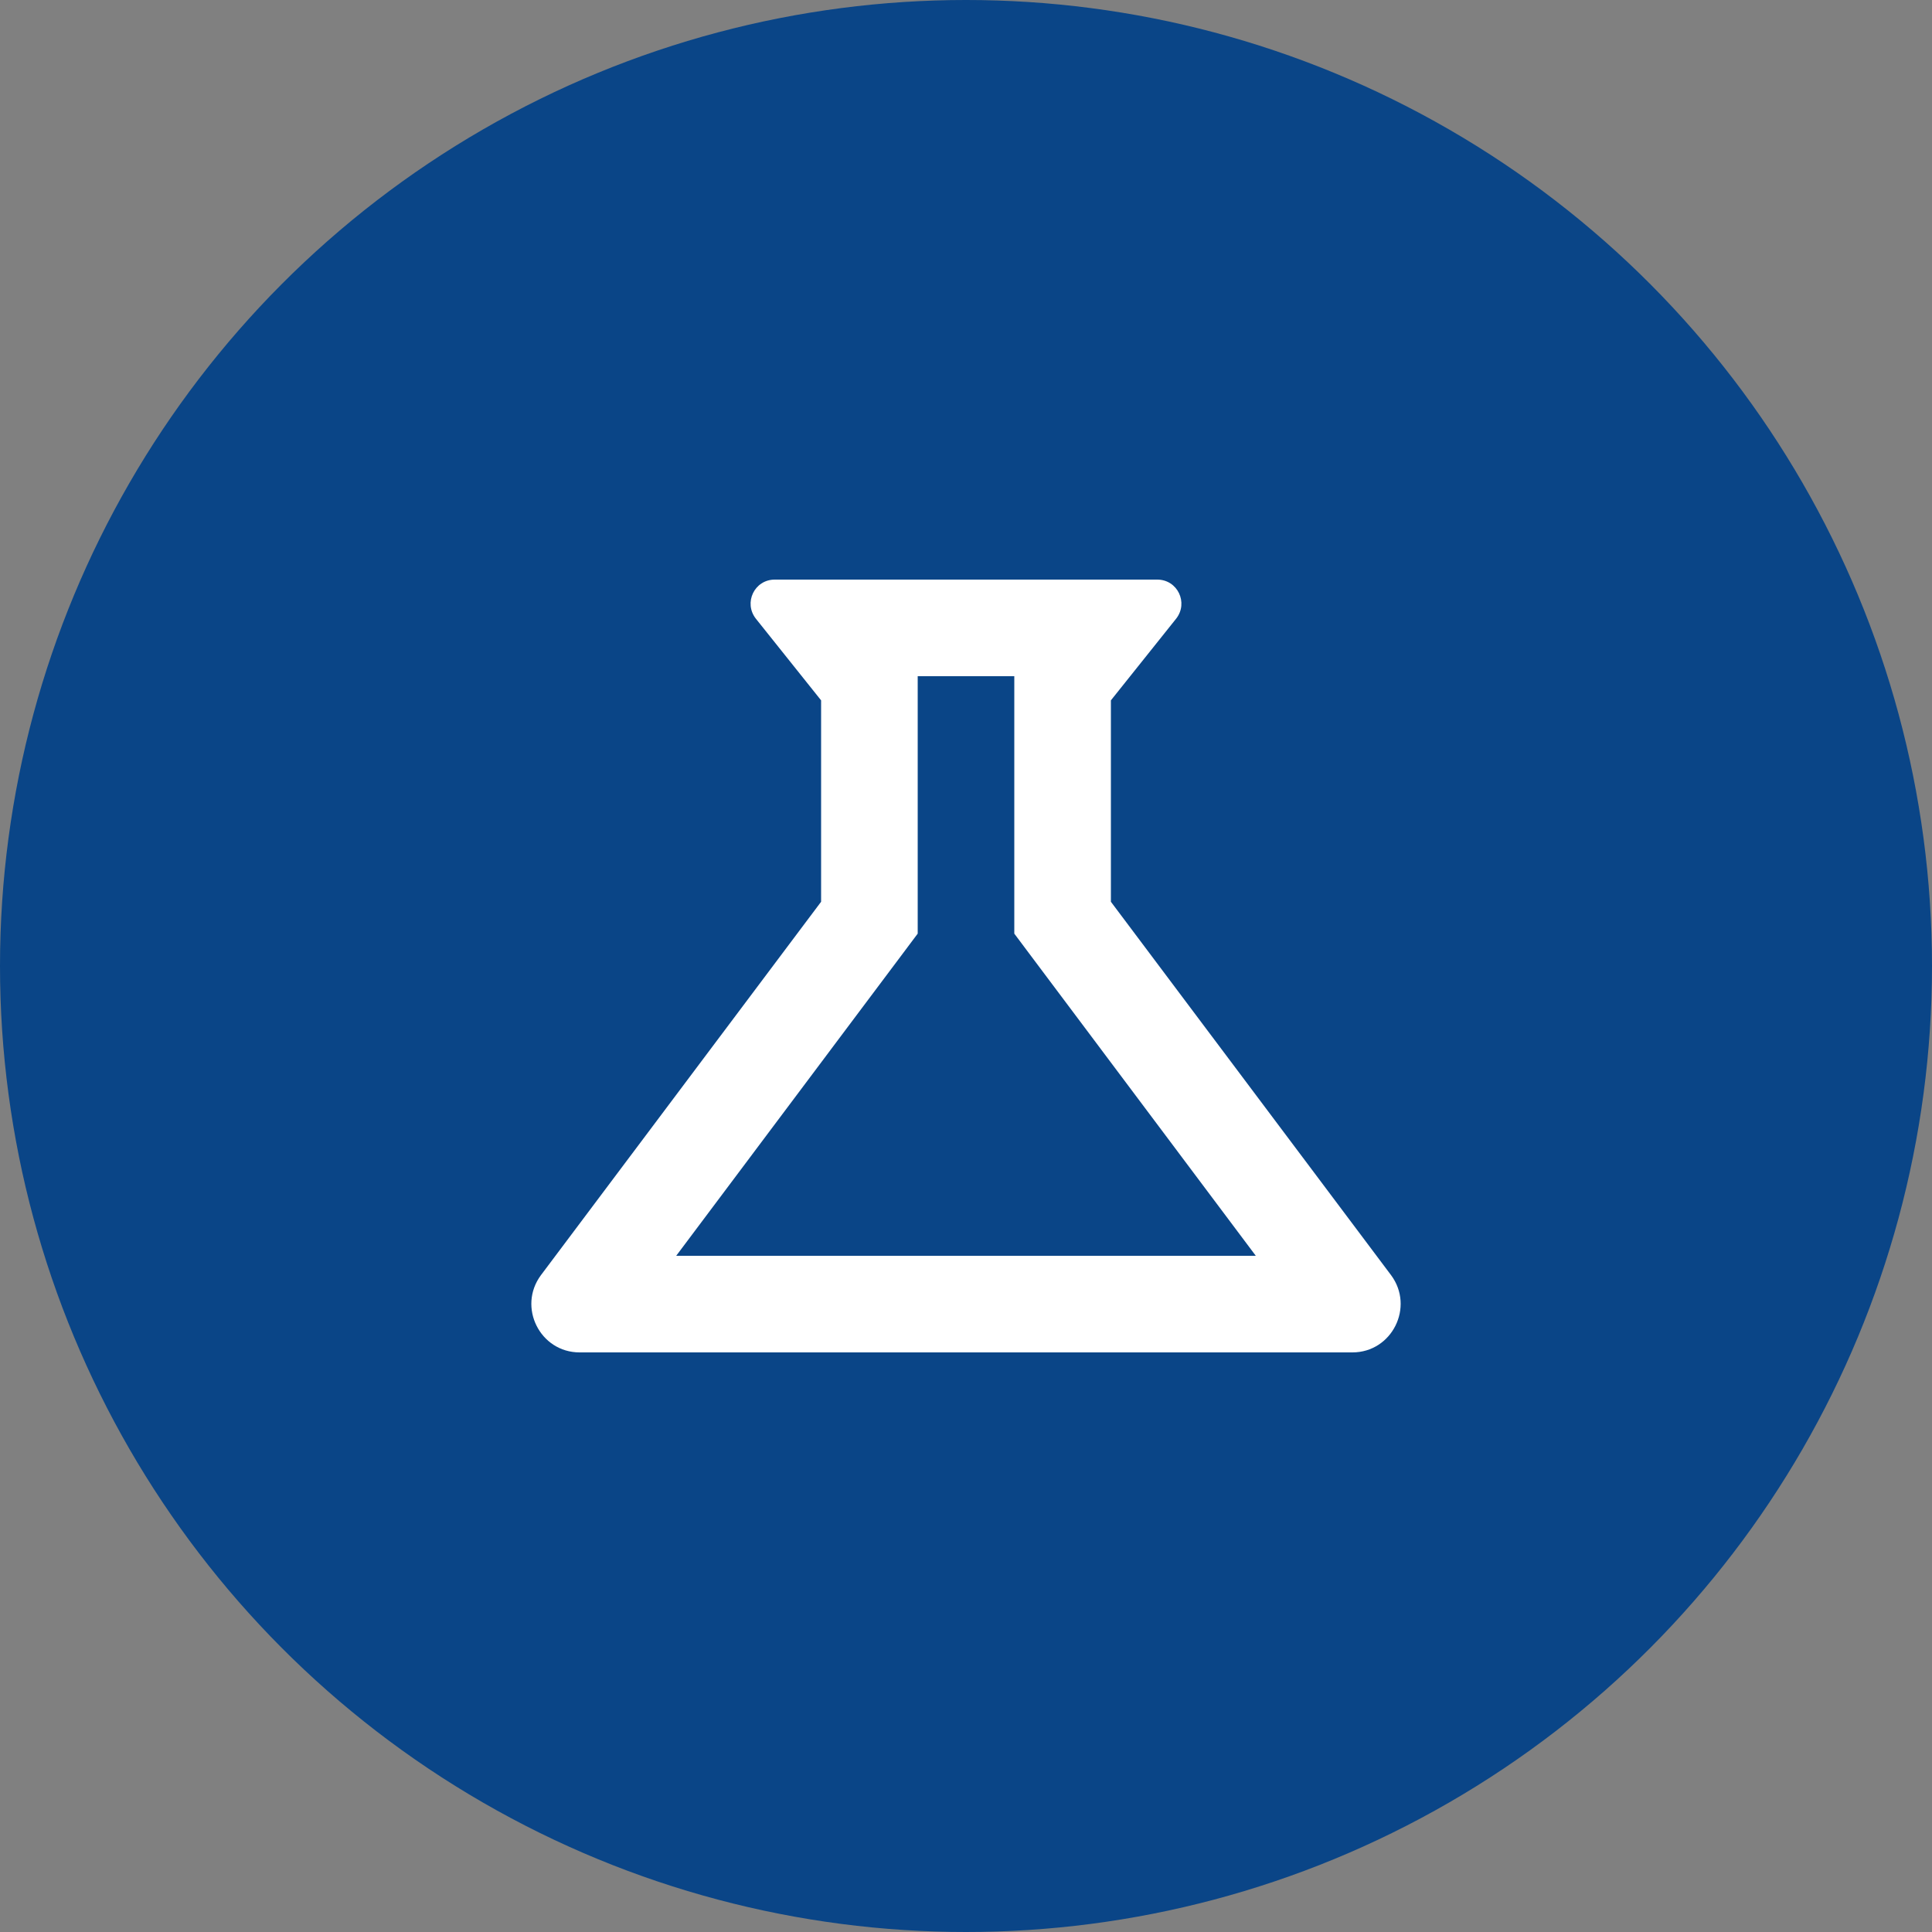
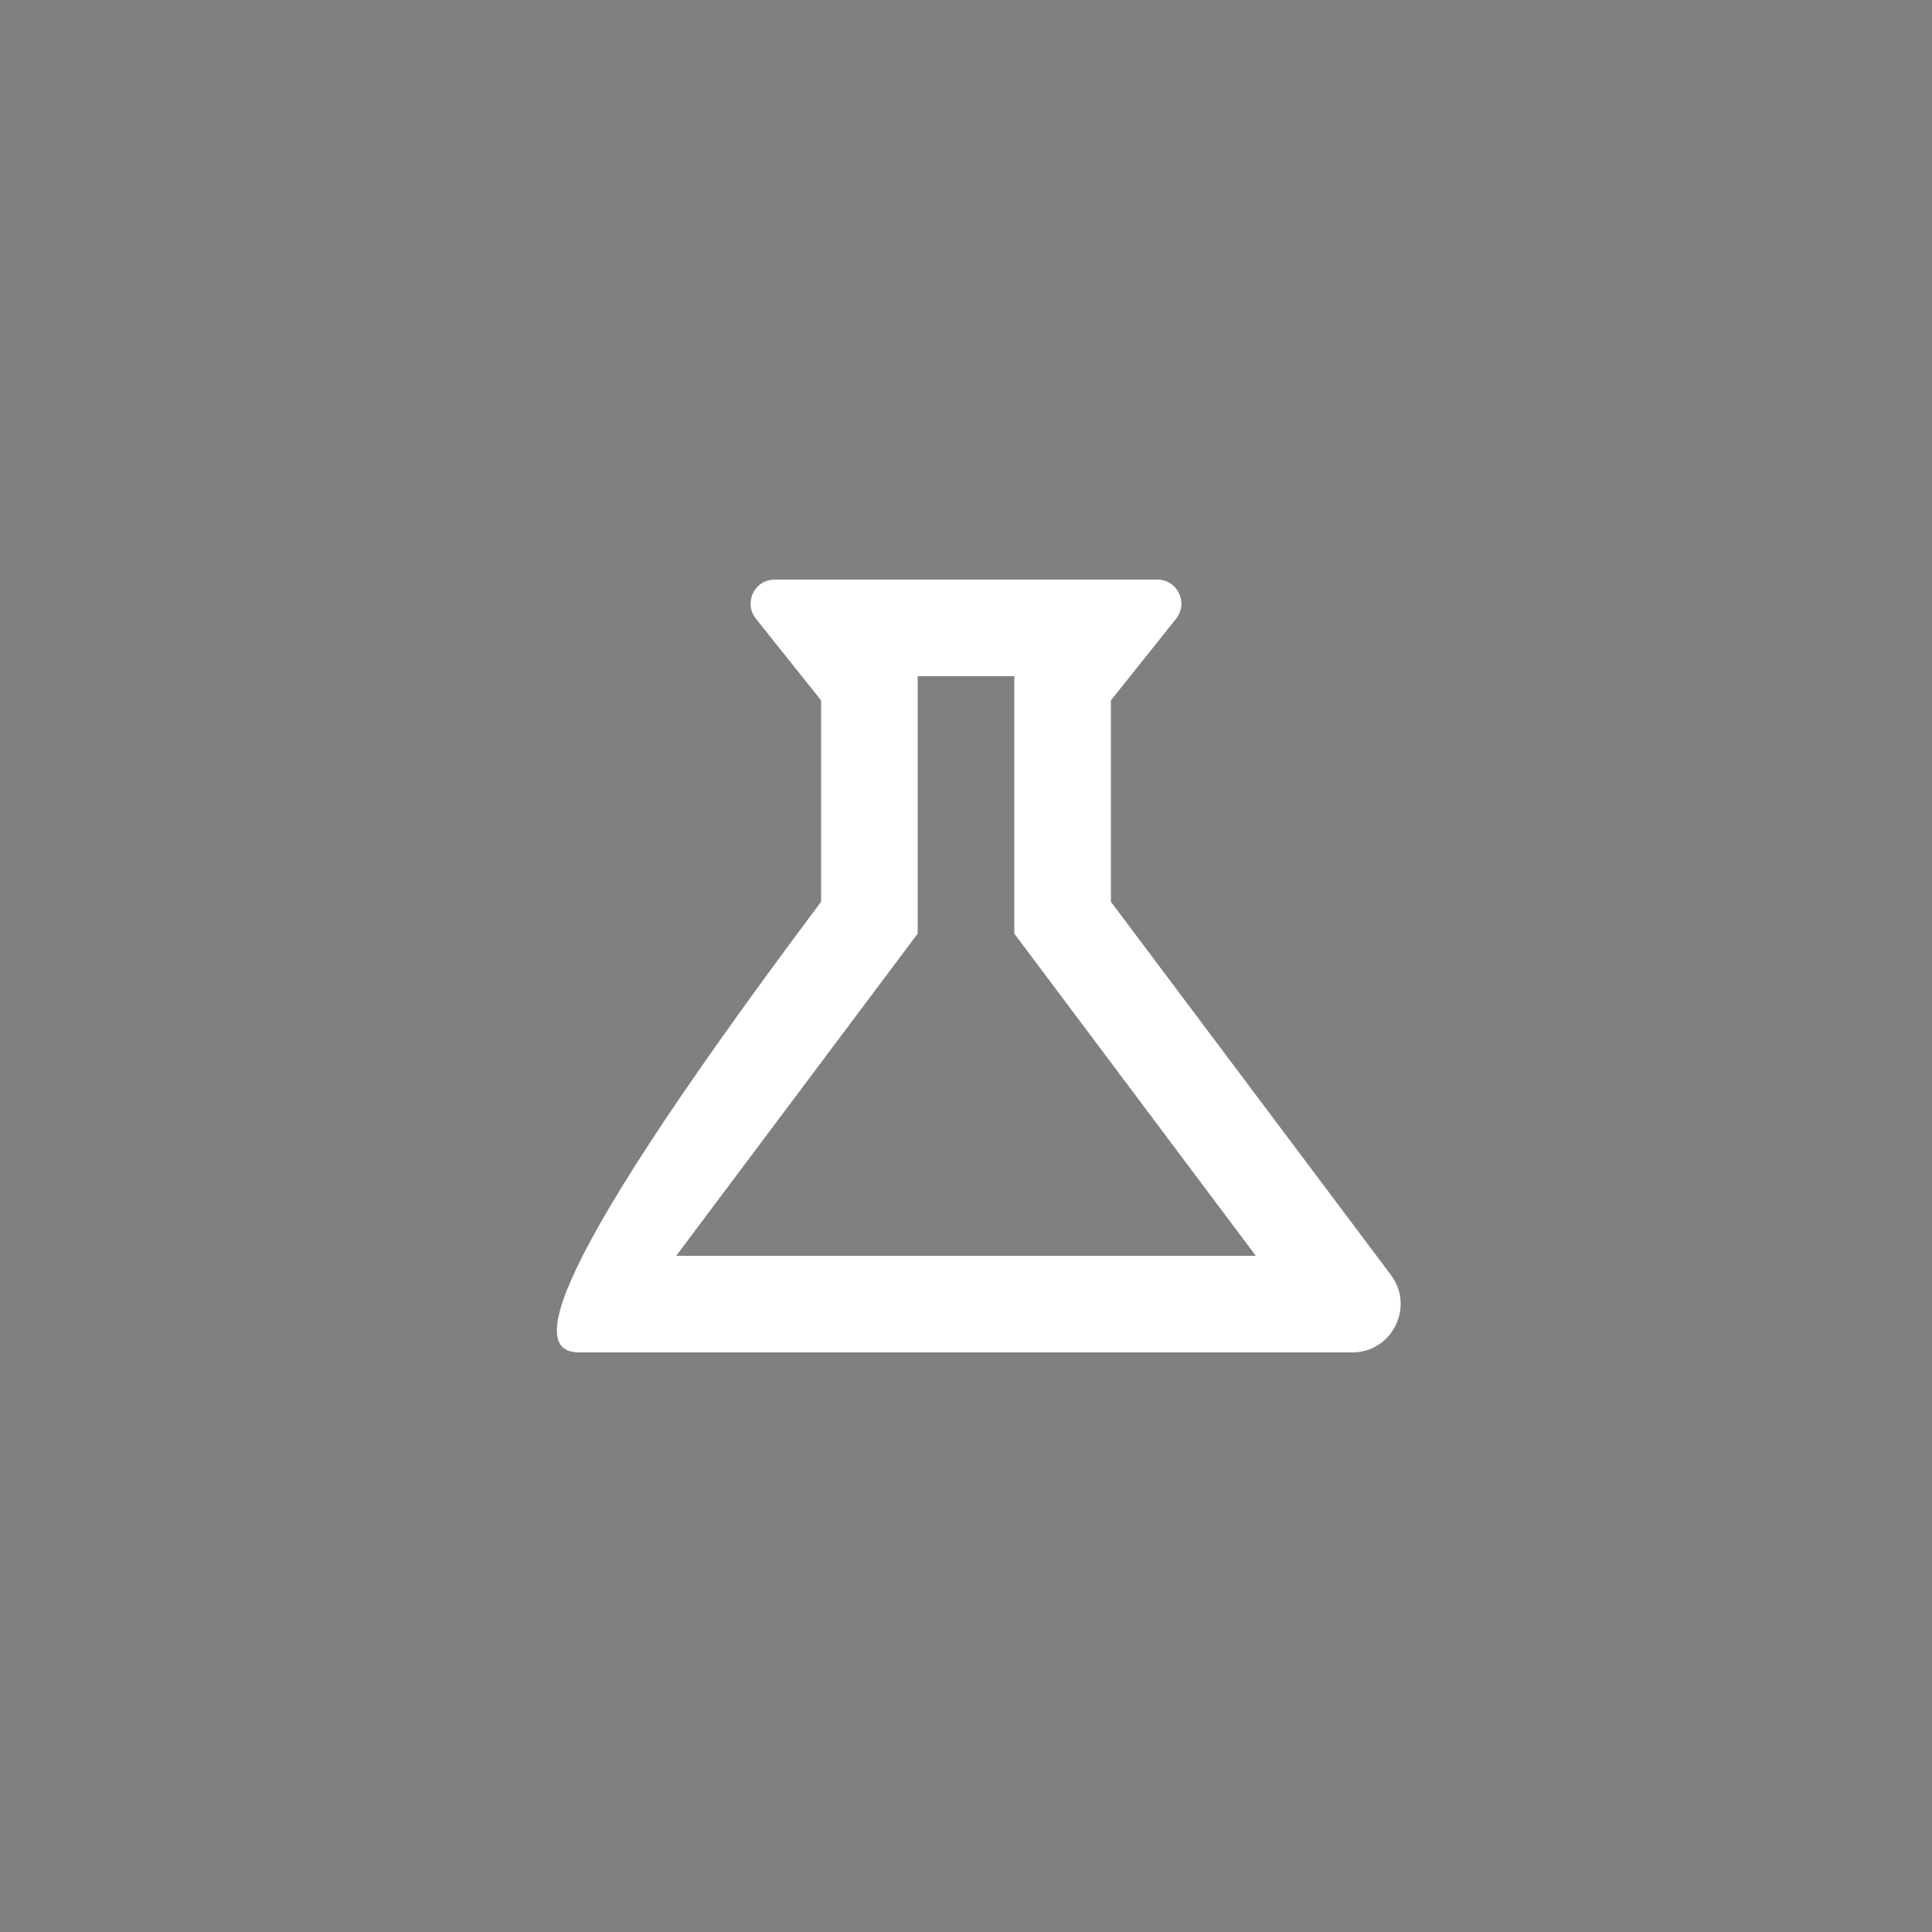
<svg xmlns="http://www.w3.org/2000/svg" width="40" height="40" viewBox="0 0 40 40" fill="none">
  <rect x="0" y="0" width="40" height="40" fill="#808080" stroke="none" />
-   <circle cx="20" cy="20" r="20" fill="#0A4587" />
  <g clip-path="url(#clip0_2720_594)">
-     <path d="M21 19.33L26 26H14L19 19.33V14H21V19.33ZM23.96 12H16.04C15.62 12 15.39 12.48 15.65 12.81L17 14.5V18.67L11.2 26.4C10.71 27.06 11.18 28 12 28H28C28.82 28 29.29 27.06 28.8 26.4L23 18.67V14.5L24.35 12.81C24.61 12.48 24.38 12 23.96 12Z" fill="white" />
+     <path d="M21 19.33L26 26H14L19 19.33V14H21V19.33ZM23.96 12H16.04C15.62 12 15.39 12.48 15.65 12.81L17 14.5V18.67C10.71 27.06 11.18 28 12 28H28C28.82 28 29.29 27.06 28.8 26.4L23 18.67V14.5L24.35 12.81C24.61 12.48 24.38 12 23.96 12Z" fill="white" />
  </g>
  <defs>
    <clipPath id="clip0_2720_594">
      <rect width="24" height="24" fill="white" transform="translate(8 8)" />
    </clipPath>
  </defs>
</svg>